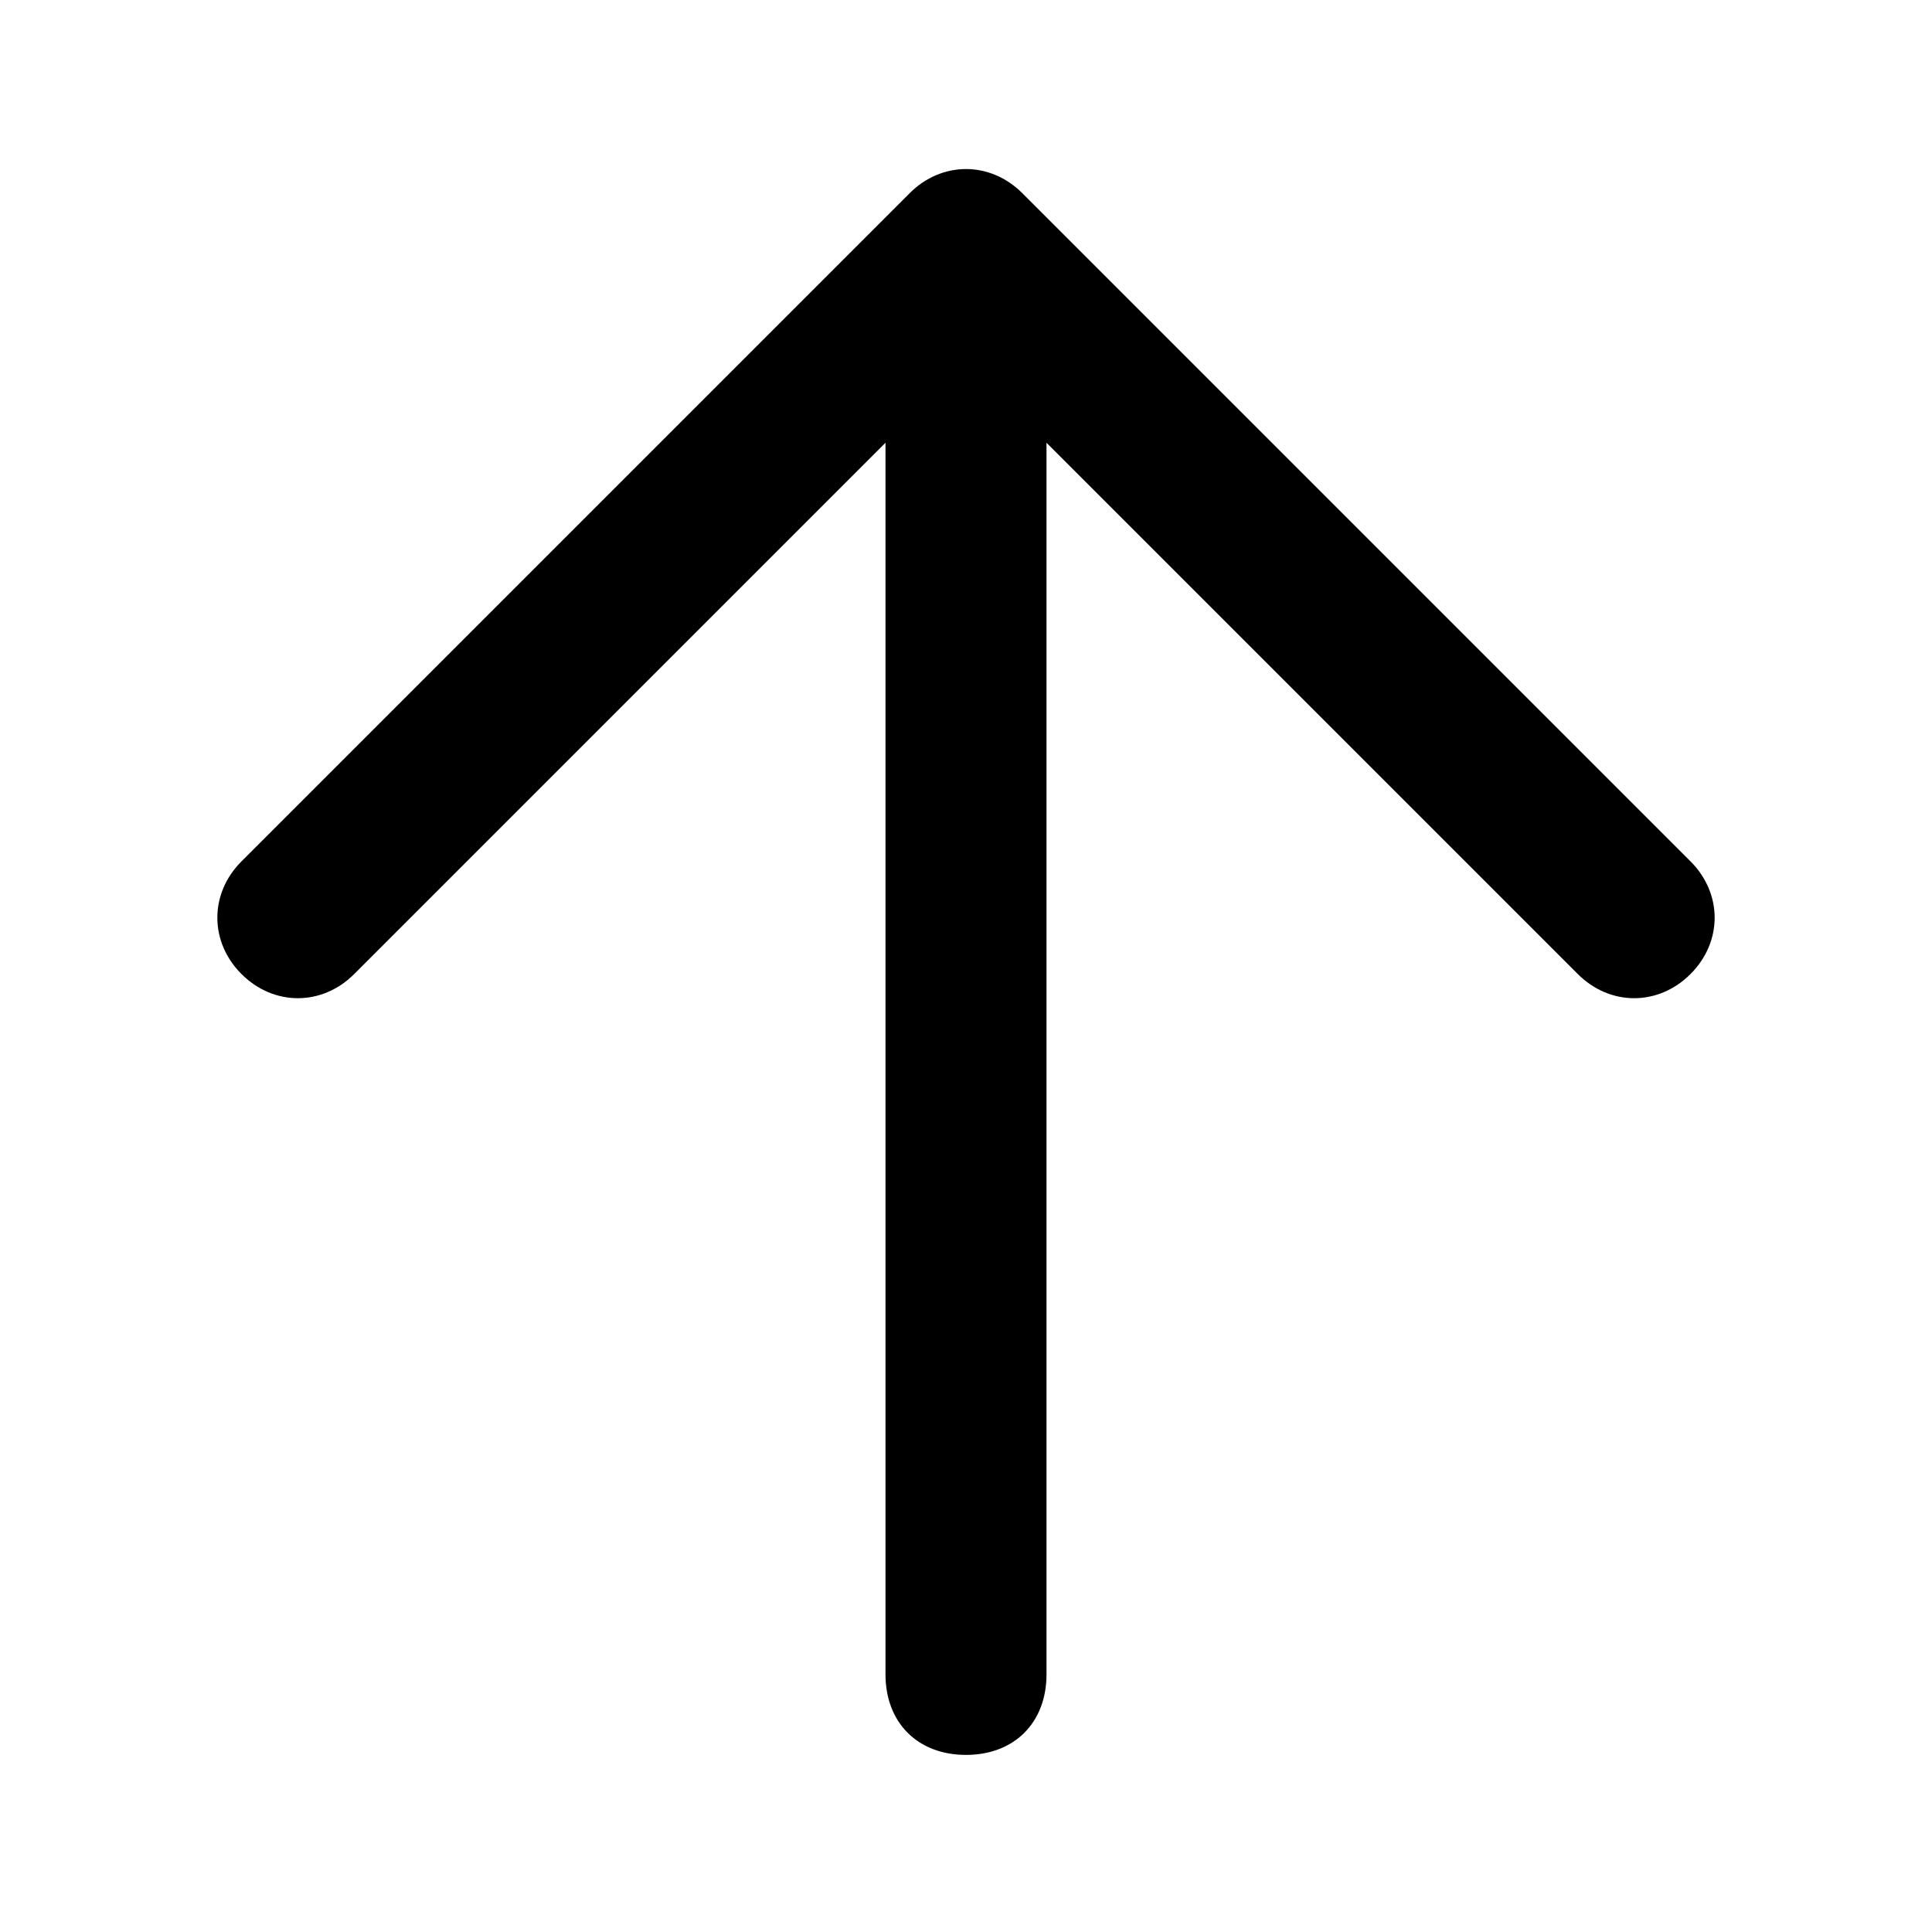
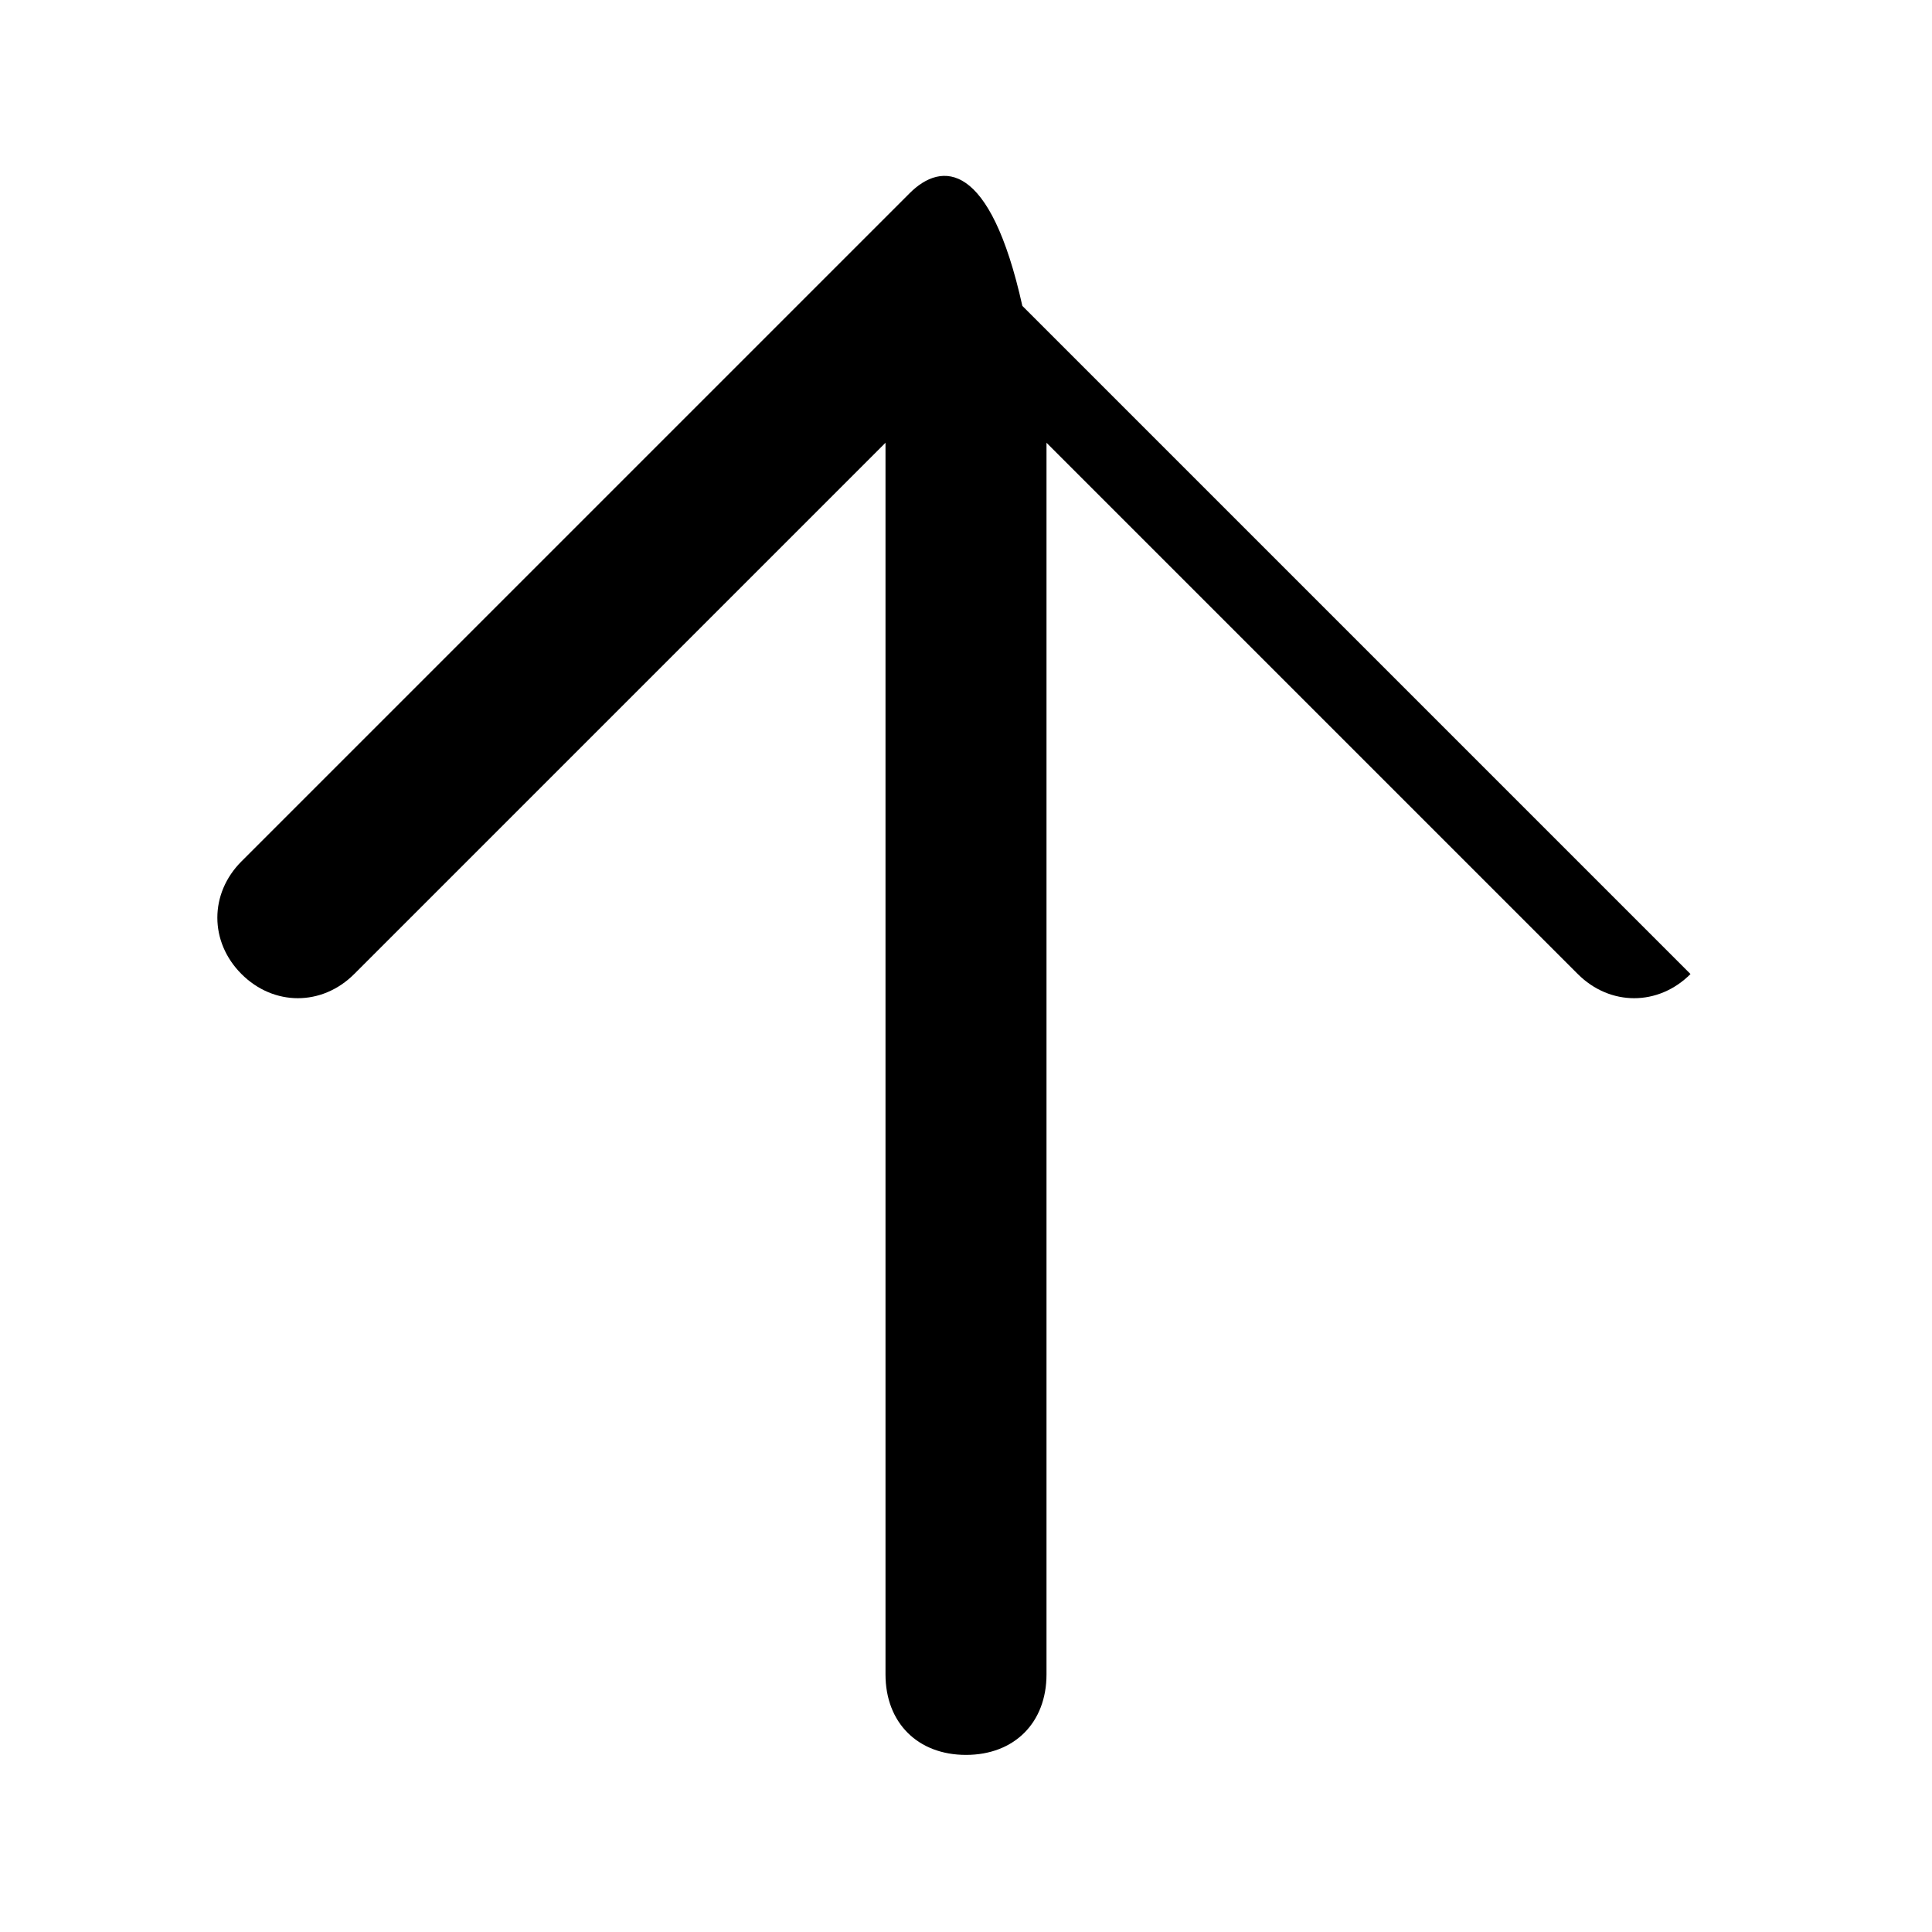
<svg xmlns="http://www.w3.org/2000/svg" version="1.1" baseProfile="tiny" id="Layer_1" x="0px" y="0px" viewBox="0 0 24 24" xml:space="preserve">
-   <path d="M11.3,2.4L3,10.7c-0.4,0.4-0.4,1,0,1.4c0.4,0.4,1,0.4,1.4,0L11,5.5v15.3c0,0.6,0.4,1,1,1c0.6,0,1-0.4,1-1V5.5l6.6,6.6  c0.4,0.4,1,0.4,1.4,0c0.4-0.4,0.4-1,0-1.4l-8.3-8.3C12.3,2,11.7,2,11.3,2.4z" />
+   <path d="M11.3,2.4L3,10.7c-0.4,0.4-0.4,1,0,1.4c0.4,0.4,1,0.4,1.4,0L11,5.5v15.3c0,0.6,0.4,1,1,1c0.6,0,1-0.4,1-1V5.5l6.6,6.6  c0.4,0.4,1,0.4,1.4,0l-8.3-8.3C12.3,2,11.7,2,11.3,2.4z" />
</svg>